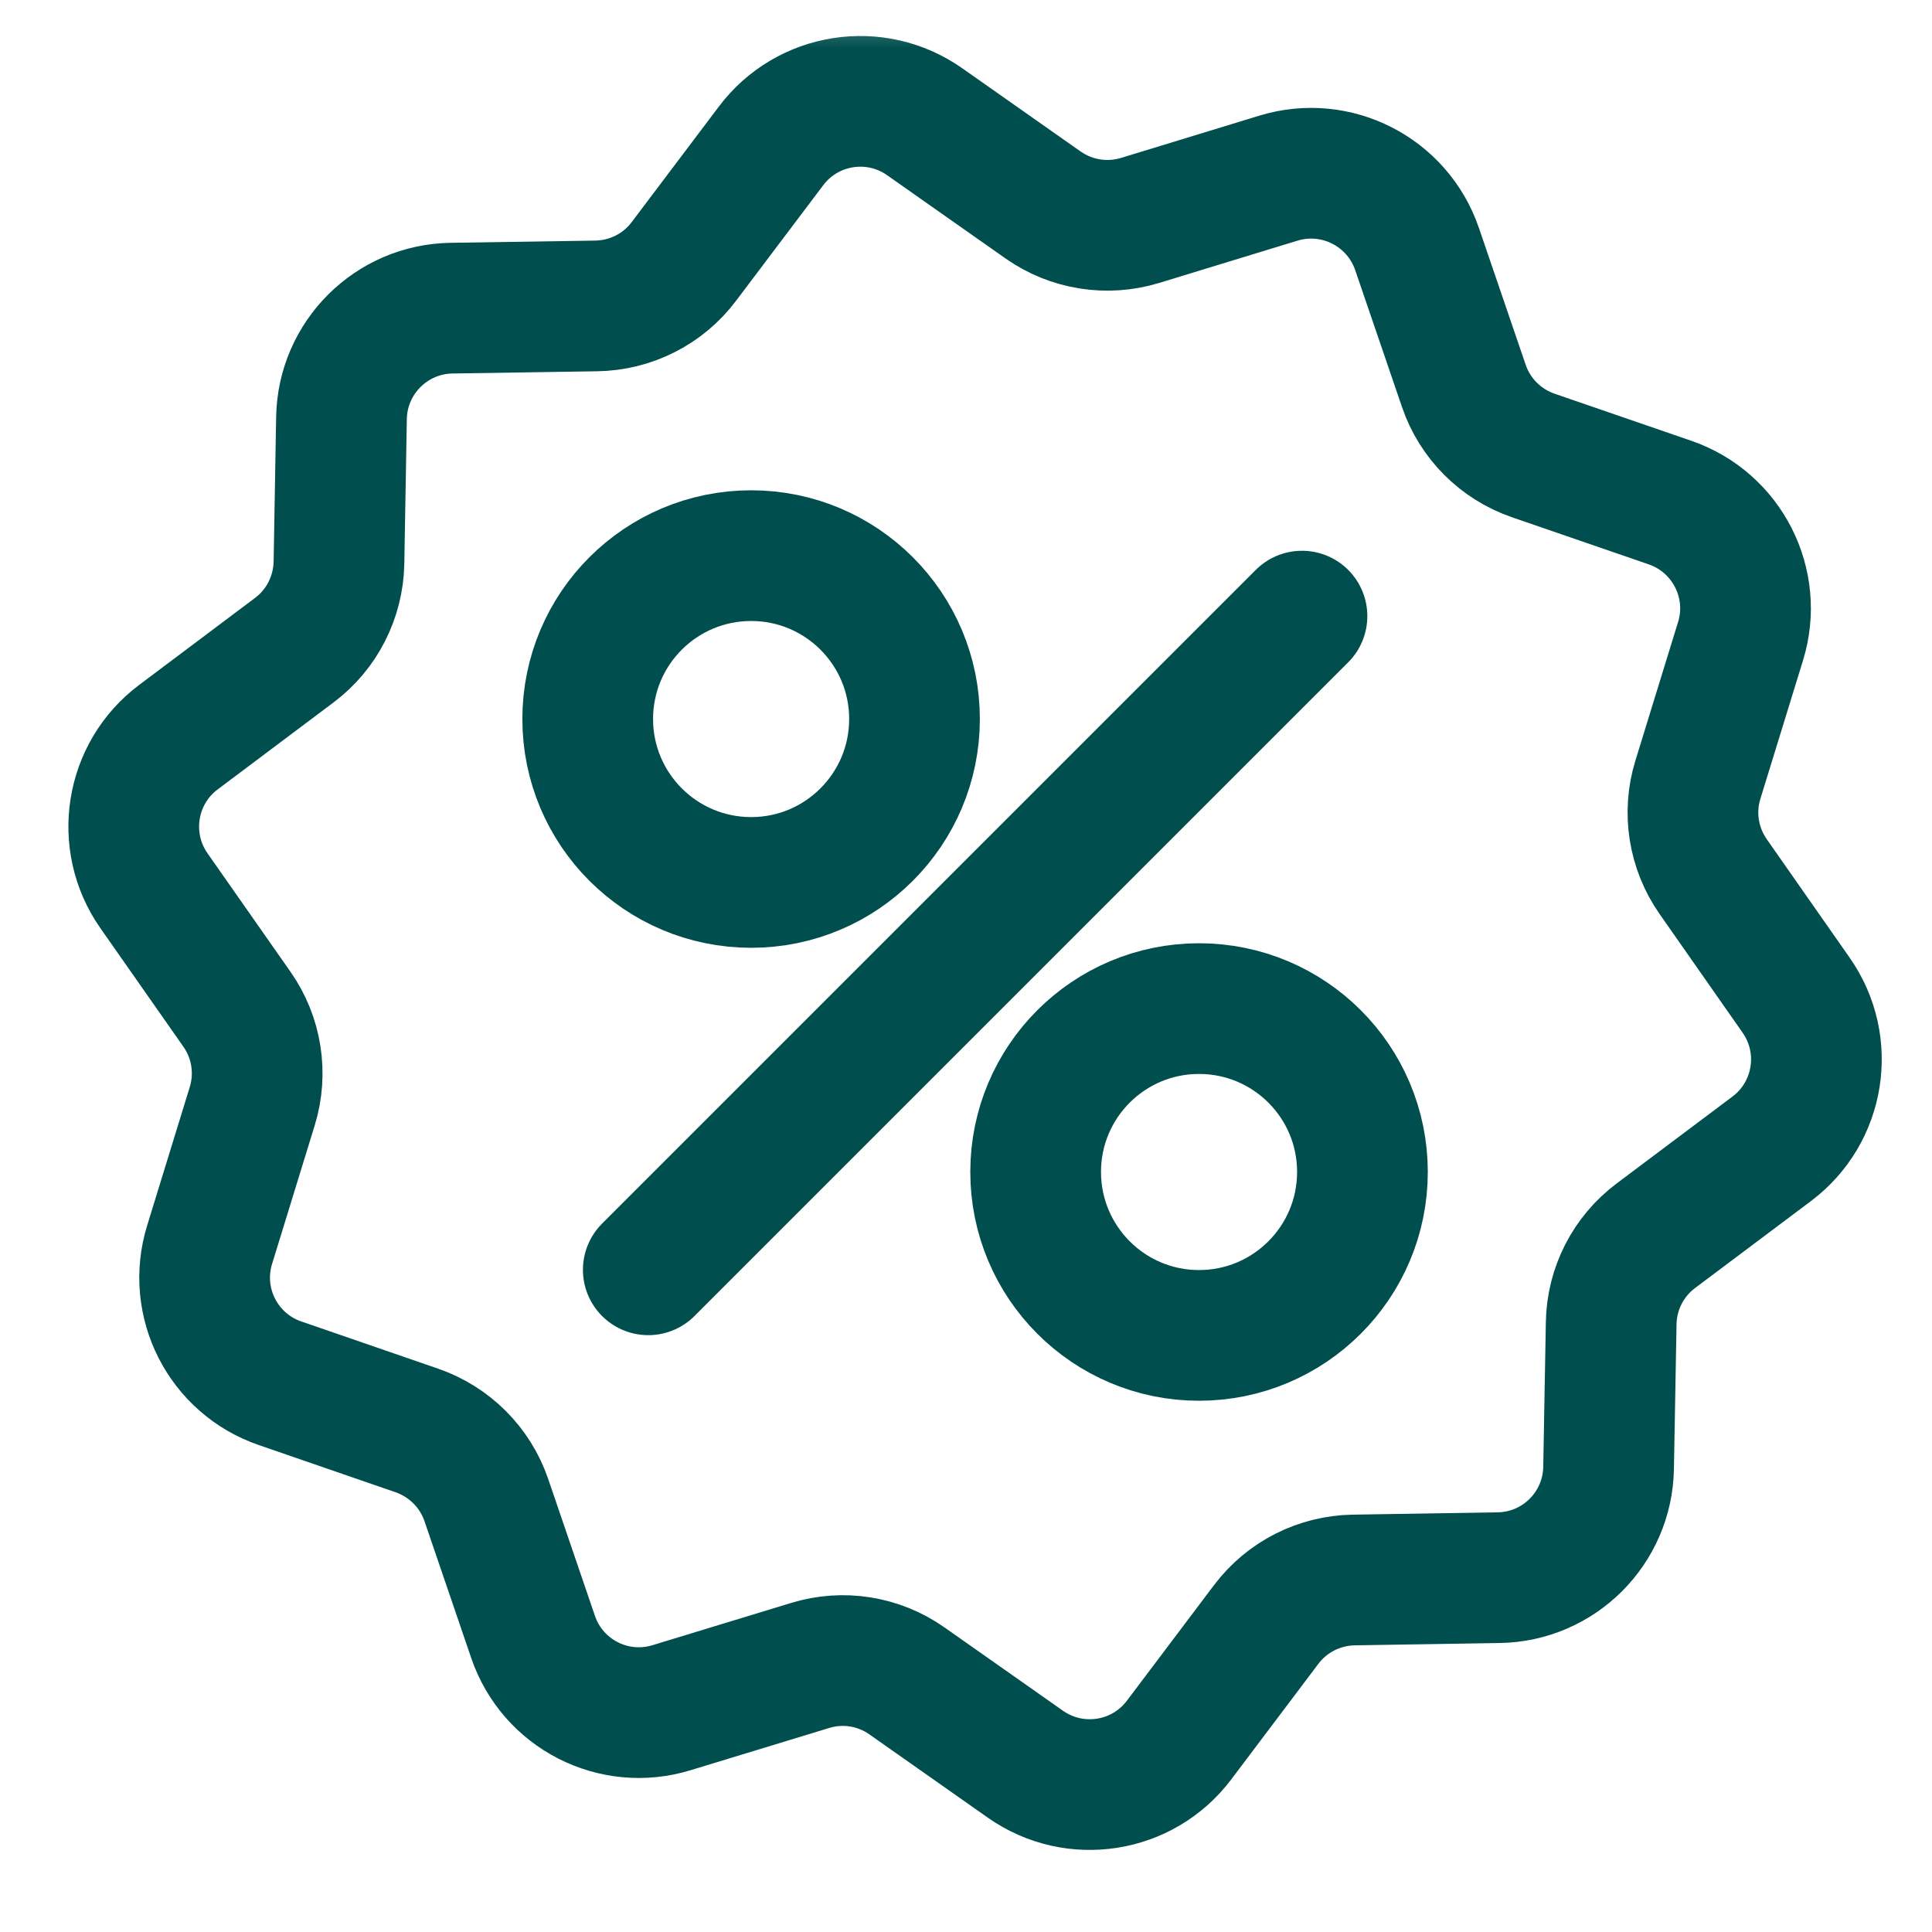
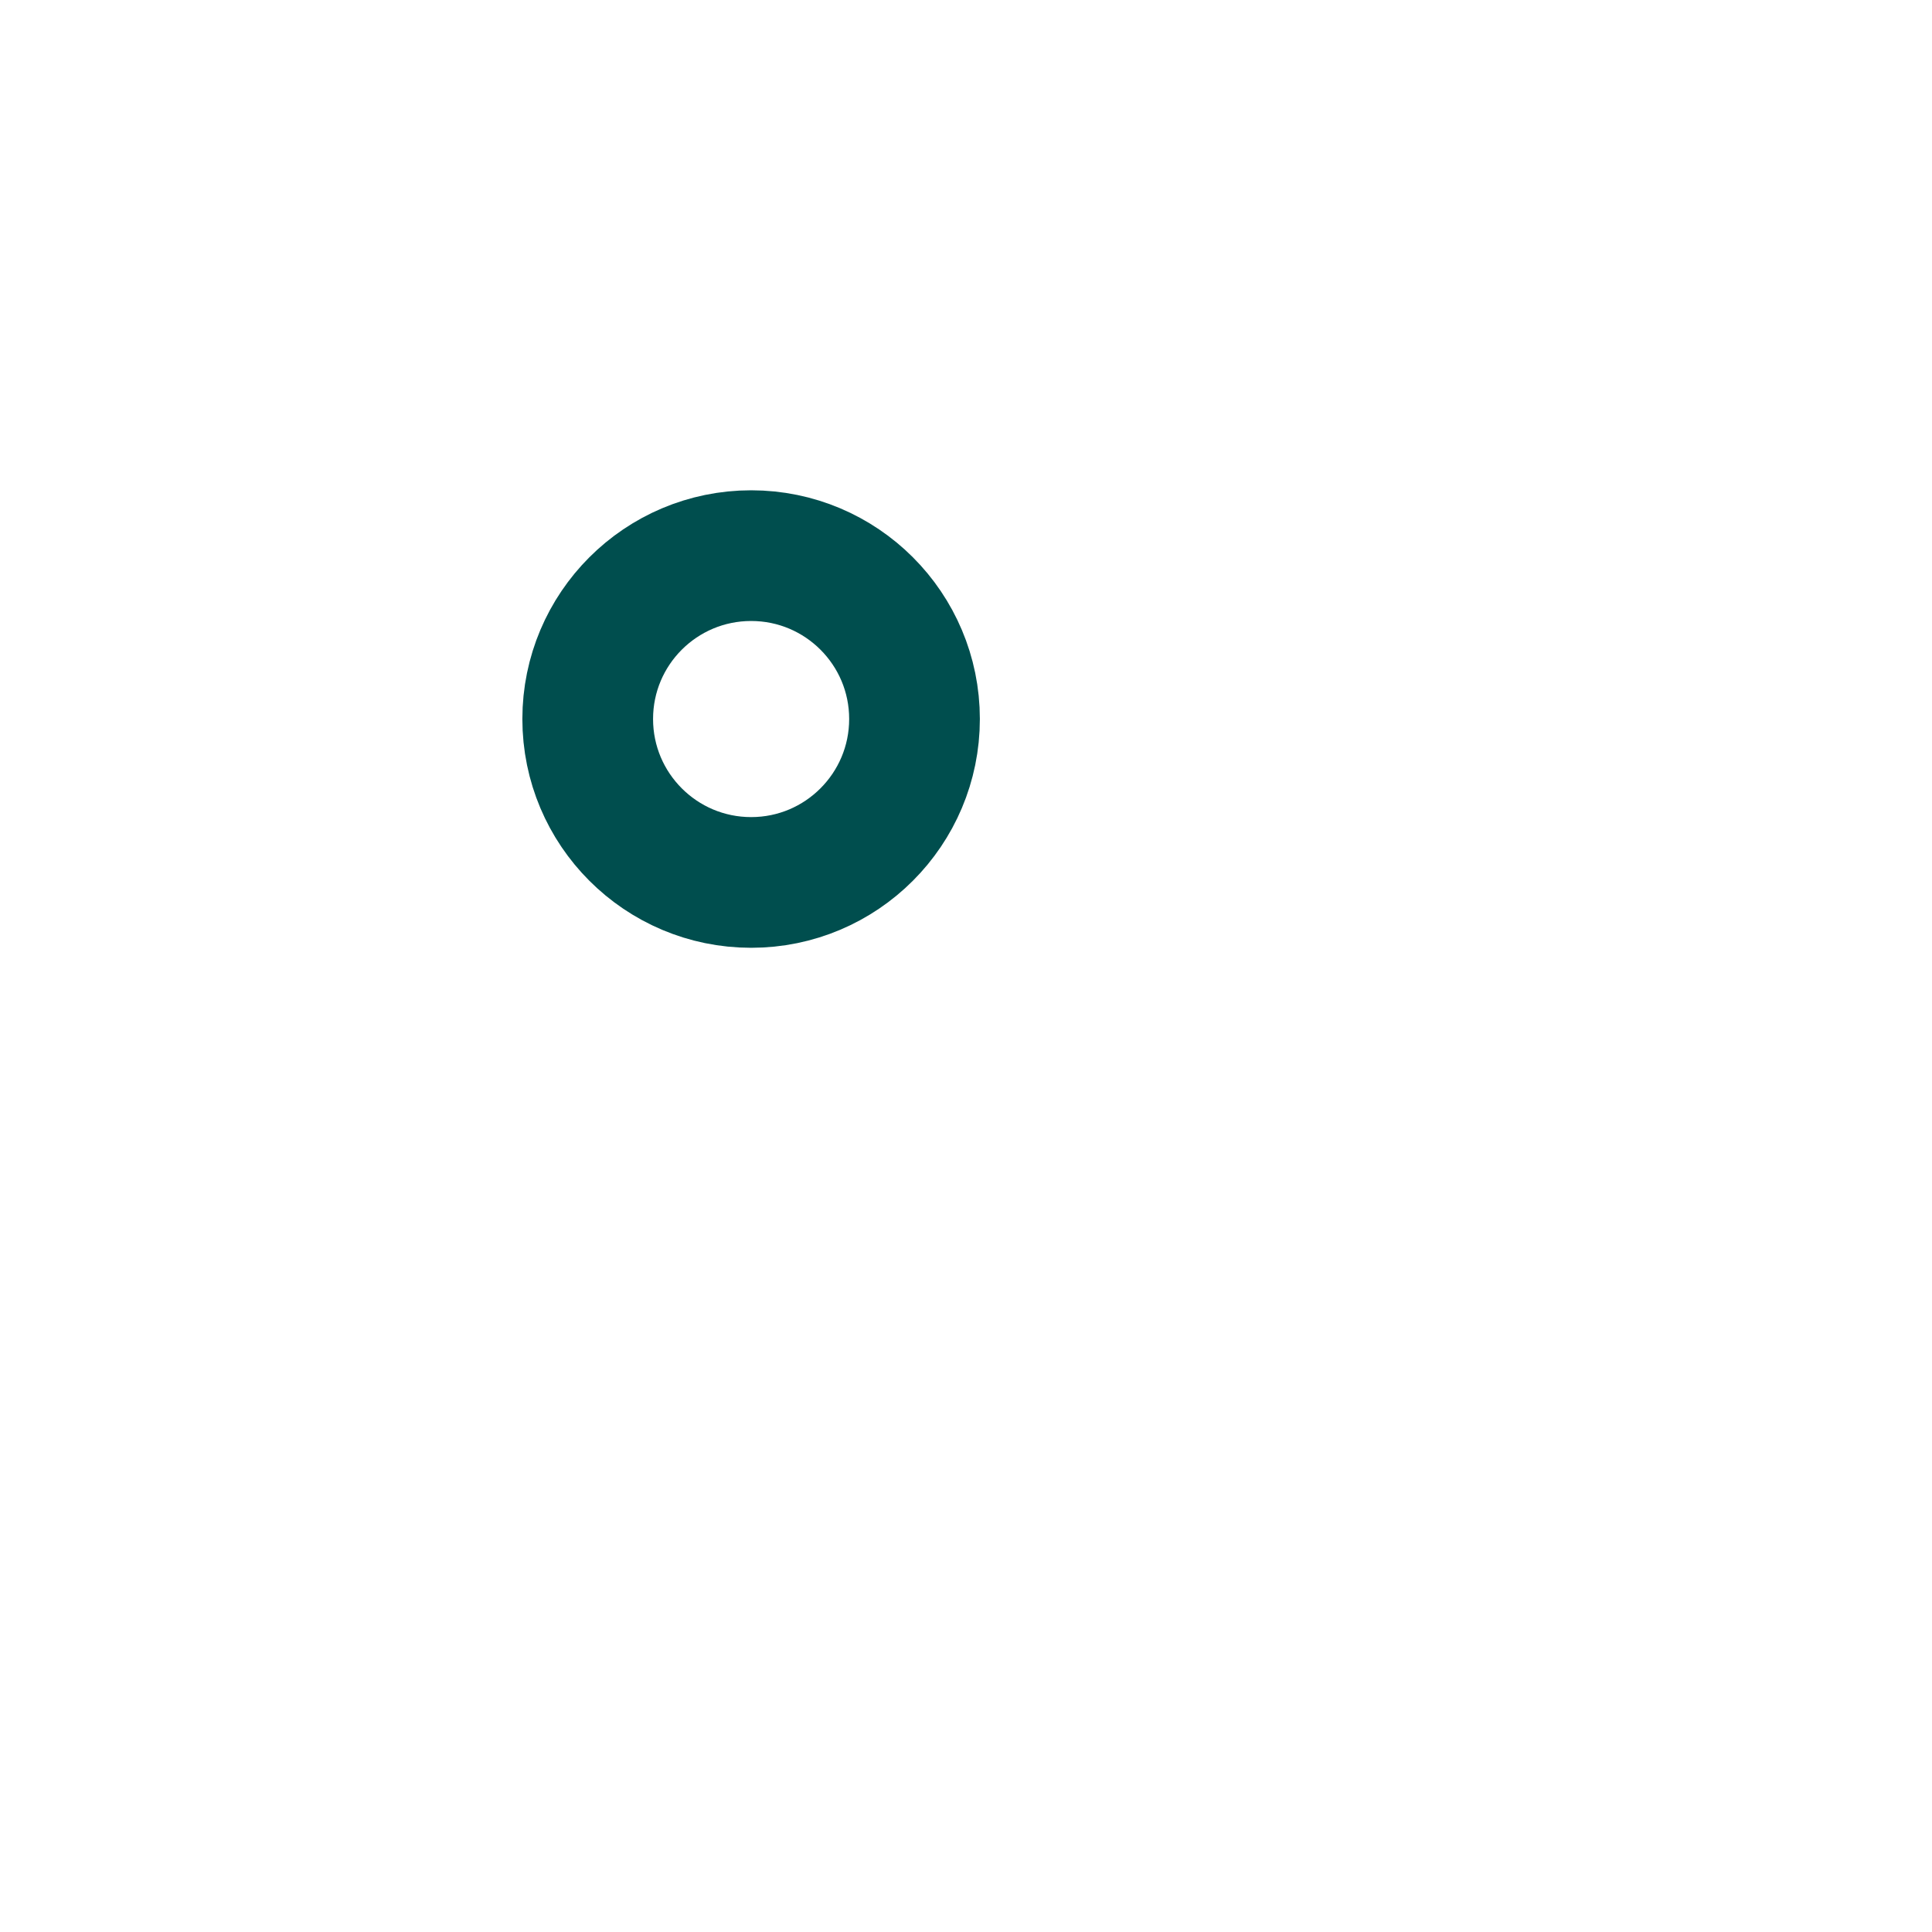
<svg xmlns="http://www.w3.org/2000/svg" width="20" height="20" viewBox="0 0 20 20" fill="none">
  <mask id="mask0_2590_3955" style="mask-type:luminance" maskUnits="userSpaceOnUse" x="0" y="0" width="20" height="20">
    <path d="M20 0H0V20H20V0Z" fill="white" />
  </mask>
  <g mask="url(#mask0_2590_3955)">
-     <path d="M18.34 11.893L17.142 12.792C16.856 13.006 16.685 13.34 16.679 13.697L16.652 15.196C16.641 15.82 16.137 16.323 15.513 16.332L14.014 16.356C13.657 16.362 13.323 16.531 13.108 16.816L12.205 18.014C11.829 18.512 11.126 18.622 10.615 18.263L9.389 17.401C9.097 17.195 8.727 17.136 8.386 17.241L6.952 17.678C6.355 17.861 5.721 17.537 5.519 16.947L5.034 15.527C4.918 15.19 4.653 14.925 4.315 14.808L2.898 14.319C2.308 14.116 1.986 13.481 2.17 12.885L2.611 11.452C2.716 11.111 2.658 10.74 2.453 10.448L1.593 9.22C1.236 8.709 1.348 8.005 1.847 7.631L3.046 6.731C3.332 6.517 3.502 6.182 3.509 5.825L3.535 4.327C3.546 3.703 4.05 3.2 4.674 3.19L6.173 3.167C6.53 3.161 6.865 2.992 7.079 2.707L7.982 1.51C8.358 1.011 9.061 0.901 9.572 1.26L10.798 2.122C11.09 2.327 11.46 2.386 11.802 2.282L13.235 1.844C13.832 1.662 14.466 1.986 14.669 2.577L15.154 3.996C15.269 4.333 15.534 4.598 15.872 4.715L17.289 5.203C17.879 5.407 18.202 6.042 18.018 6.638L17.577 8.07C17.471 8.411 17.53 8.782 17.735 9.075L18.594 10.303C18.952 10.815 18.84 11.518 18.34 11.893Z" stroke="#004E4E" stroke-width="1.353" stroke-linecap="round" stroke-linejoin="round" />
-     <path d="M6.711 13.145L13.478 6.378" stroke="#004E4E" stroke-width="1.353" stroke-linecap="round" stroke-linejoin="round" />
-     <path d="M14.104 12.132C14.104 13.066 13.347 13.824 12.412 13.824C11.478 13.824 10.721 13.066 10.721 12.132C10.721 11.198 11.478 10.441 12.412 10.441C13.347 10.441 14.104 11.198 14.104 12.132Z" stroke="#004E4E" stroke-width="1.353" stroke-linecap="round" stroke-linejoin="round" />
    <path d="M9.467 7.443C9.467 8.377 8.71 9.135 7.776 9.135C6.841 9.135 6.084 8.377 6.084 7.443C6.084 6.509 6.841 5.752 7.776 5.752C8.71 5.752 9.467 6.509 9.467 7.443Z" stroke="#004E4E" stroke-width="1.353" stroke-linecap="round" stroke-linejoin="round" />
  </g>
</svg>